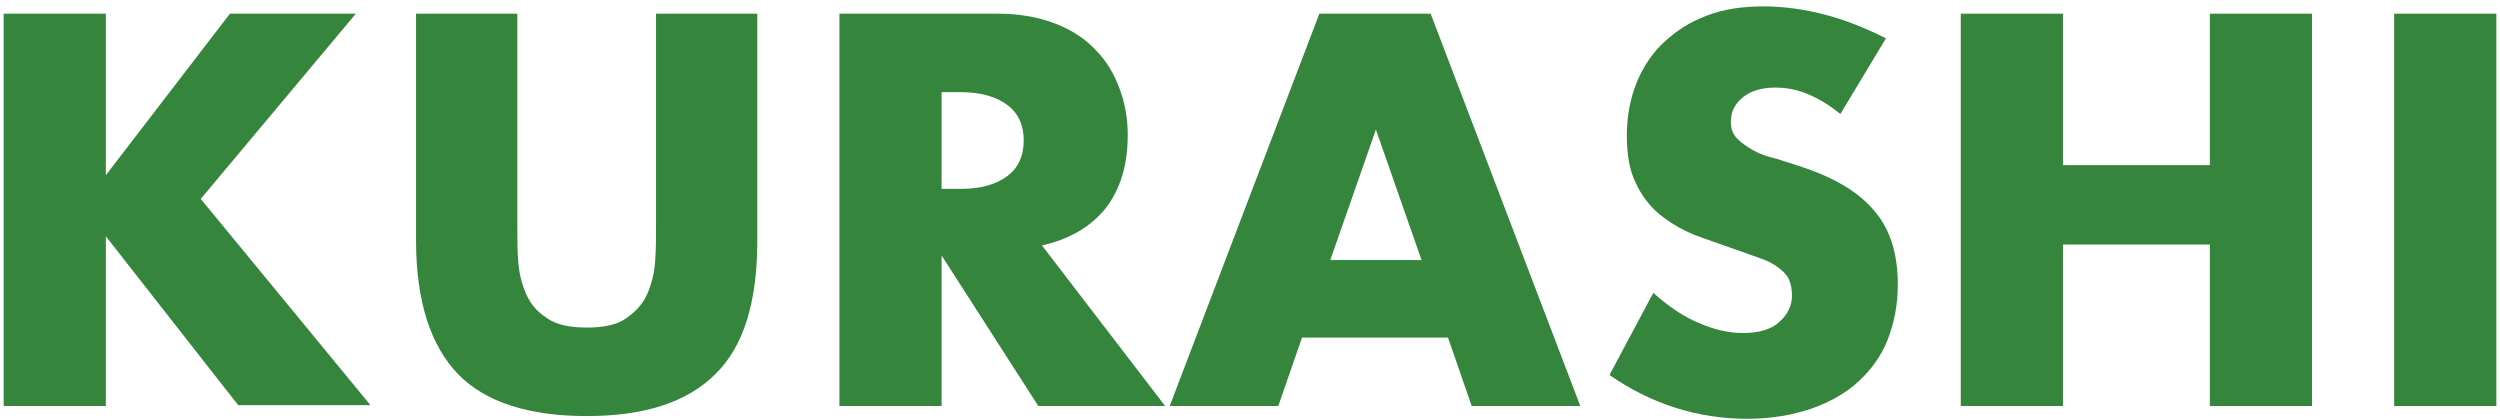
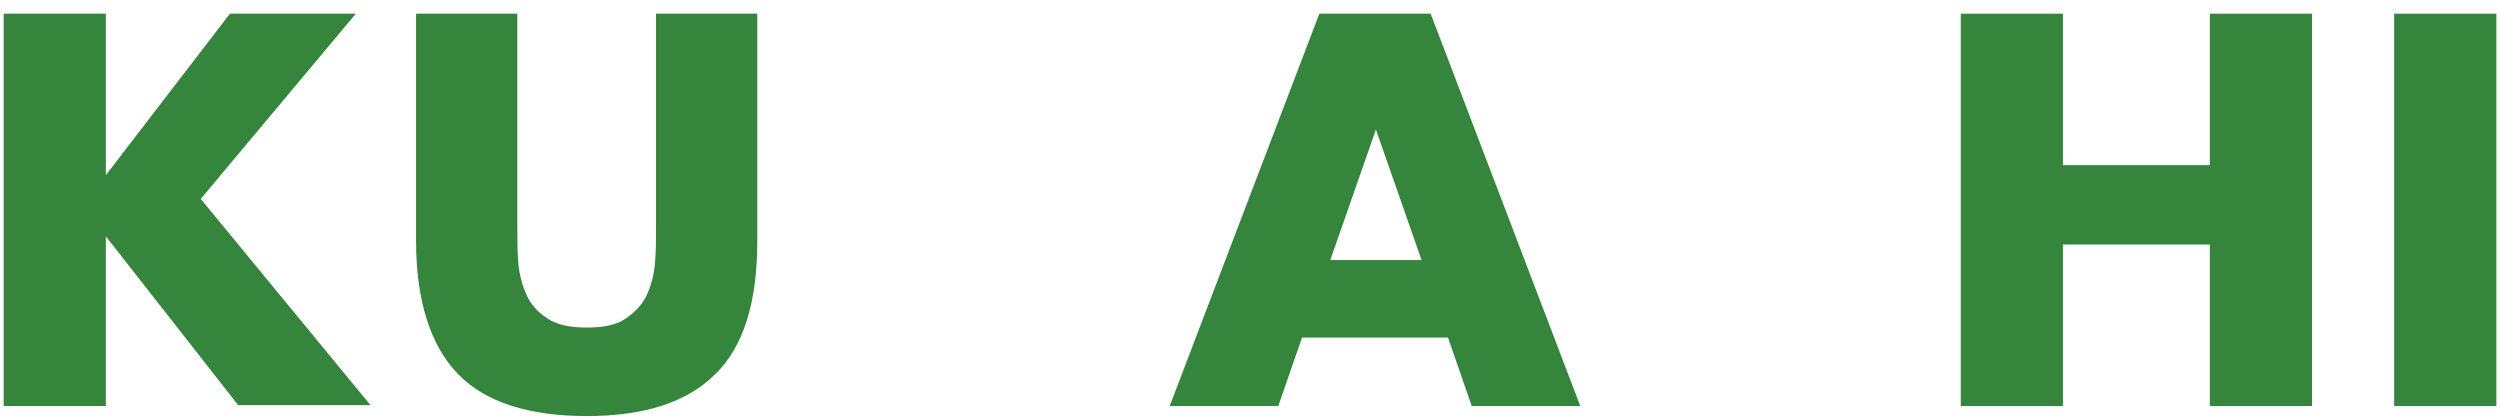
<svg xmlns="http://www.w3.org/2000/svg" version="1.1" id="レイヤー_1" x="0px" y="0px" viewBox="0 0 274 46" style="enable-background:new 0 0 274 46;" xml:space="preserve">
  <style type="text/css">
	.st0{fill:#35853D;}
</style>
  <g>
    <path class="st0" d="M11.6,19.2L25.2,1.5H39l-17,20.3l18.6,22.6H26.1L11.6,25.9v18.6H0.4v-43h11.2V19.2z" />
    <path class="st0" d="M56.7,1.5v23.4c0,1.3,0,2.5,0.1,3.8c0.1,1.3,0.4,2.5,0.9,3.6c0.5,1.1,1.2,1.9,2.3,2.6c1,0.7,2.5,1,4.3,1   c1.9,0,3.3-0.3,4.3-1c1-0.7,1.8-1.5,2.3-2.6c0.5-1.1,0.8-2.3,0.9-3.6c0.1-1.3,0.1-2.6,0.1-3.8V1.5H83v24.9c0,6.7-1.5,11.6-4.6,14.6   c-3.1,3.1-7.8,4.6-14.1,4.6c-6.3,0-11.1-1.5-14.1-4.6s-4.6-8-4.6-14.6V1.5H56.7z" />
-     <path class="st0" d="M127.7,44.5h-13.9L103.2,28v16.5H92v-43h17.4c2.4,0,4.5,0.4,6.3,1.1c1.8,0.7,3.3,1.7,4.4,2.9   c1.2,1.2,2,2.6,2.6,4.2c0.6,1.6,0.9,3.3,0.9,5.1c0,3.3-0.8,5.9-2.4,8c-1.6,2-3.9,3.4-7,4.1L127.7,44.5z M103.2,20.7h2.1   c2.2,0,3.9-0.5,5.1-1.4c1.2-0.9,1.8-2.2,1.8-3.9s-0.6-3-1.8-3.9c-1.2-0.9-2.9-1.4-5.1-1.4h-2.1V20.7z" />
    <path class="st0" d="M158.7,37h-16l-2.6,7.5h-11.9l16.4-43h12.2l16.4,43h-11.9L158.7,37z M155.8,28.5l-5-14.3l-5,14.3H155.8z" />
-     <path class="st0" d="M201.7,12.5c-1.2-1-2.4-1.7-3.6-2.2c-1.2-0.5-2.4-0.7-3.5-0.7c-1.4,0-2.6,0.3-3.5,1s-1.4,1.6-1.4,2.7   c0,0.8,0.2,1.4,0.7,1.9c0.5,0.5,1.1,0.9,1.8,1.3c0.7,0.4,1.6,0.7,2.5,0.9c0.9,0.3,1.9,0.6,2.8,0.9c3.6,1.2,6.3,2.8,8,4.9   c1.7,2,2.5,4.7,2.5,8c0,2.2-0.4,4.2-1.1,6c-0.7,1.8-1.8,3.3-3.2,4.6c-1.4,1.3-3.2,2.3-5.2,3c-2.1,0.7-4.4,1.1-7,1.1   c-5.4,0-10.5-1.6-15.1-4.8l4.8-9c1.7,1.5,3.3,2.6,5,3.3c1.6,0.7,3.2,1.1,4.8,1.1c1.8,0,3.2-0.4,4.1-1.3c0.9-0.8,1.3-1.8,1.3-2.8   c0-0.6-0.1-1.2-0.3-1.7c-0.2-0.5-0.6-0.9-1.1-1.3c-0.5-0.4-1.2-0.8-2.1-1.1c-0.9-0.3-1.9-0.7-3.1-1.1c-1.4-0.5-2.9-1-4.2-1.5   c-1.4-0.6-2.6-1.3-3.7-2.2c-1.1-0.9-2-2.1-2.6-3.4c-0.7-1.4-1-3.1-1-5.3c0-2.1,0.4-4.1,1.1-5.8c0.7-1.7,1.7-3.2,3-4.4   c1.3-1.2,2.8-2.2,4.7-2.9c1.8-0.7,3.9-1,6.2-1c2.1,0,4.4,0.3,6.7,0.9c2.3,0.6,4.5,1.5,6.7,2.6L201.7,12.5z" />
    <path class="st0" d="M226.1,18.1h16.1V1.5h11.2v43h-11.2V26.8h-16.1v17.7h-11.2v-43h11.2V18.1z" />
    <path class="st0" d="M273.6,1.5v43h-11.2v-43H273.6z" />
  </g>
</svg>